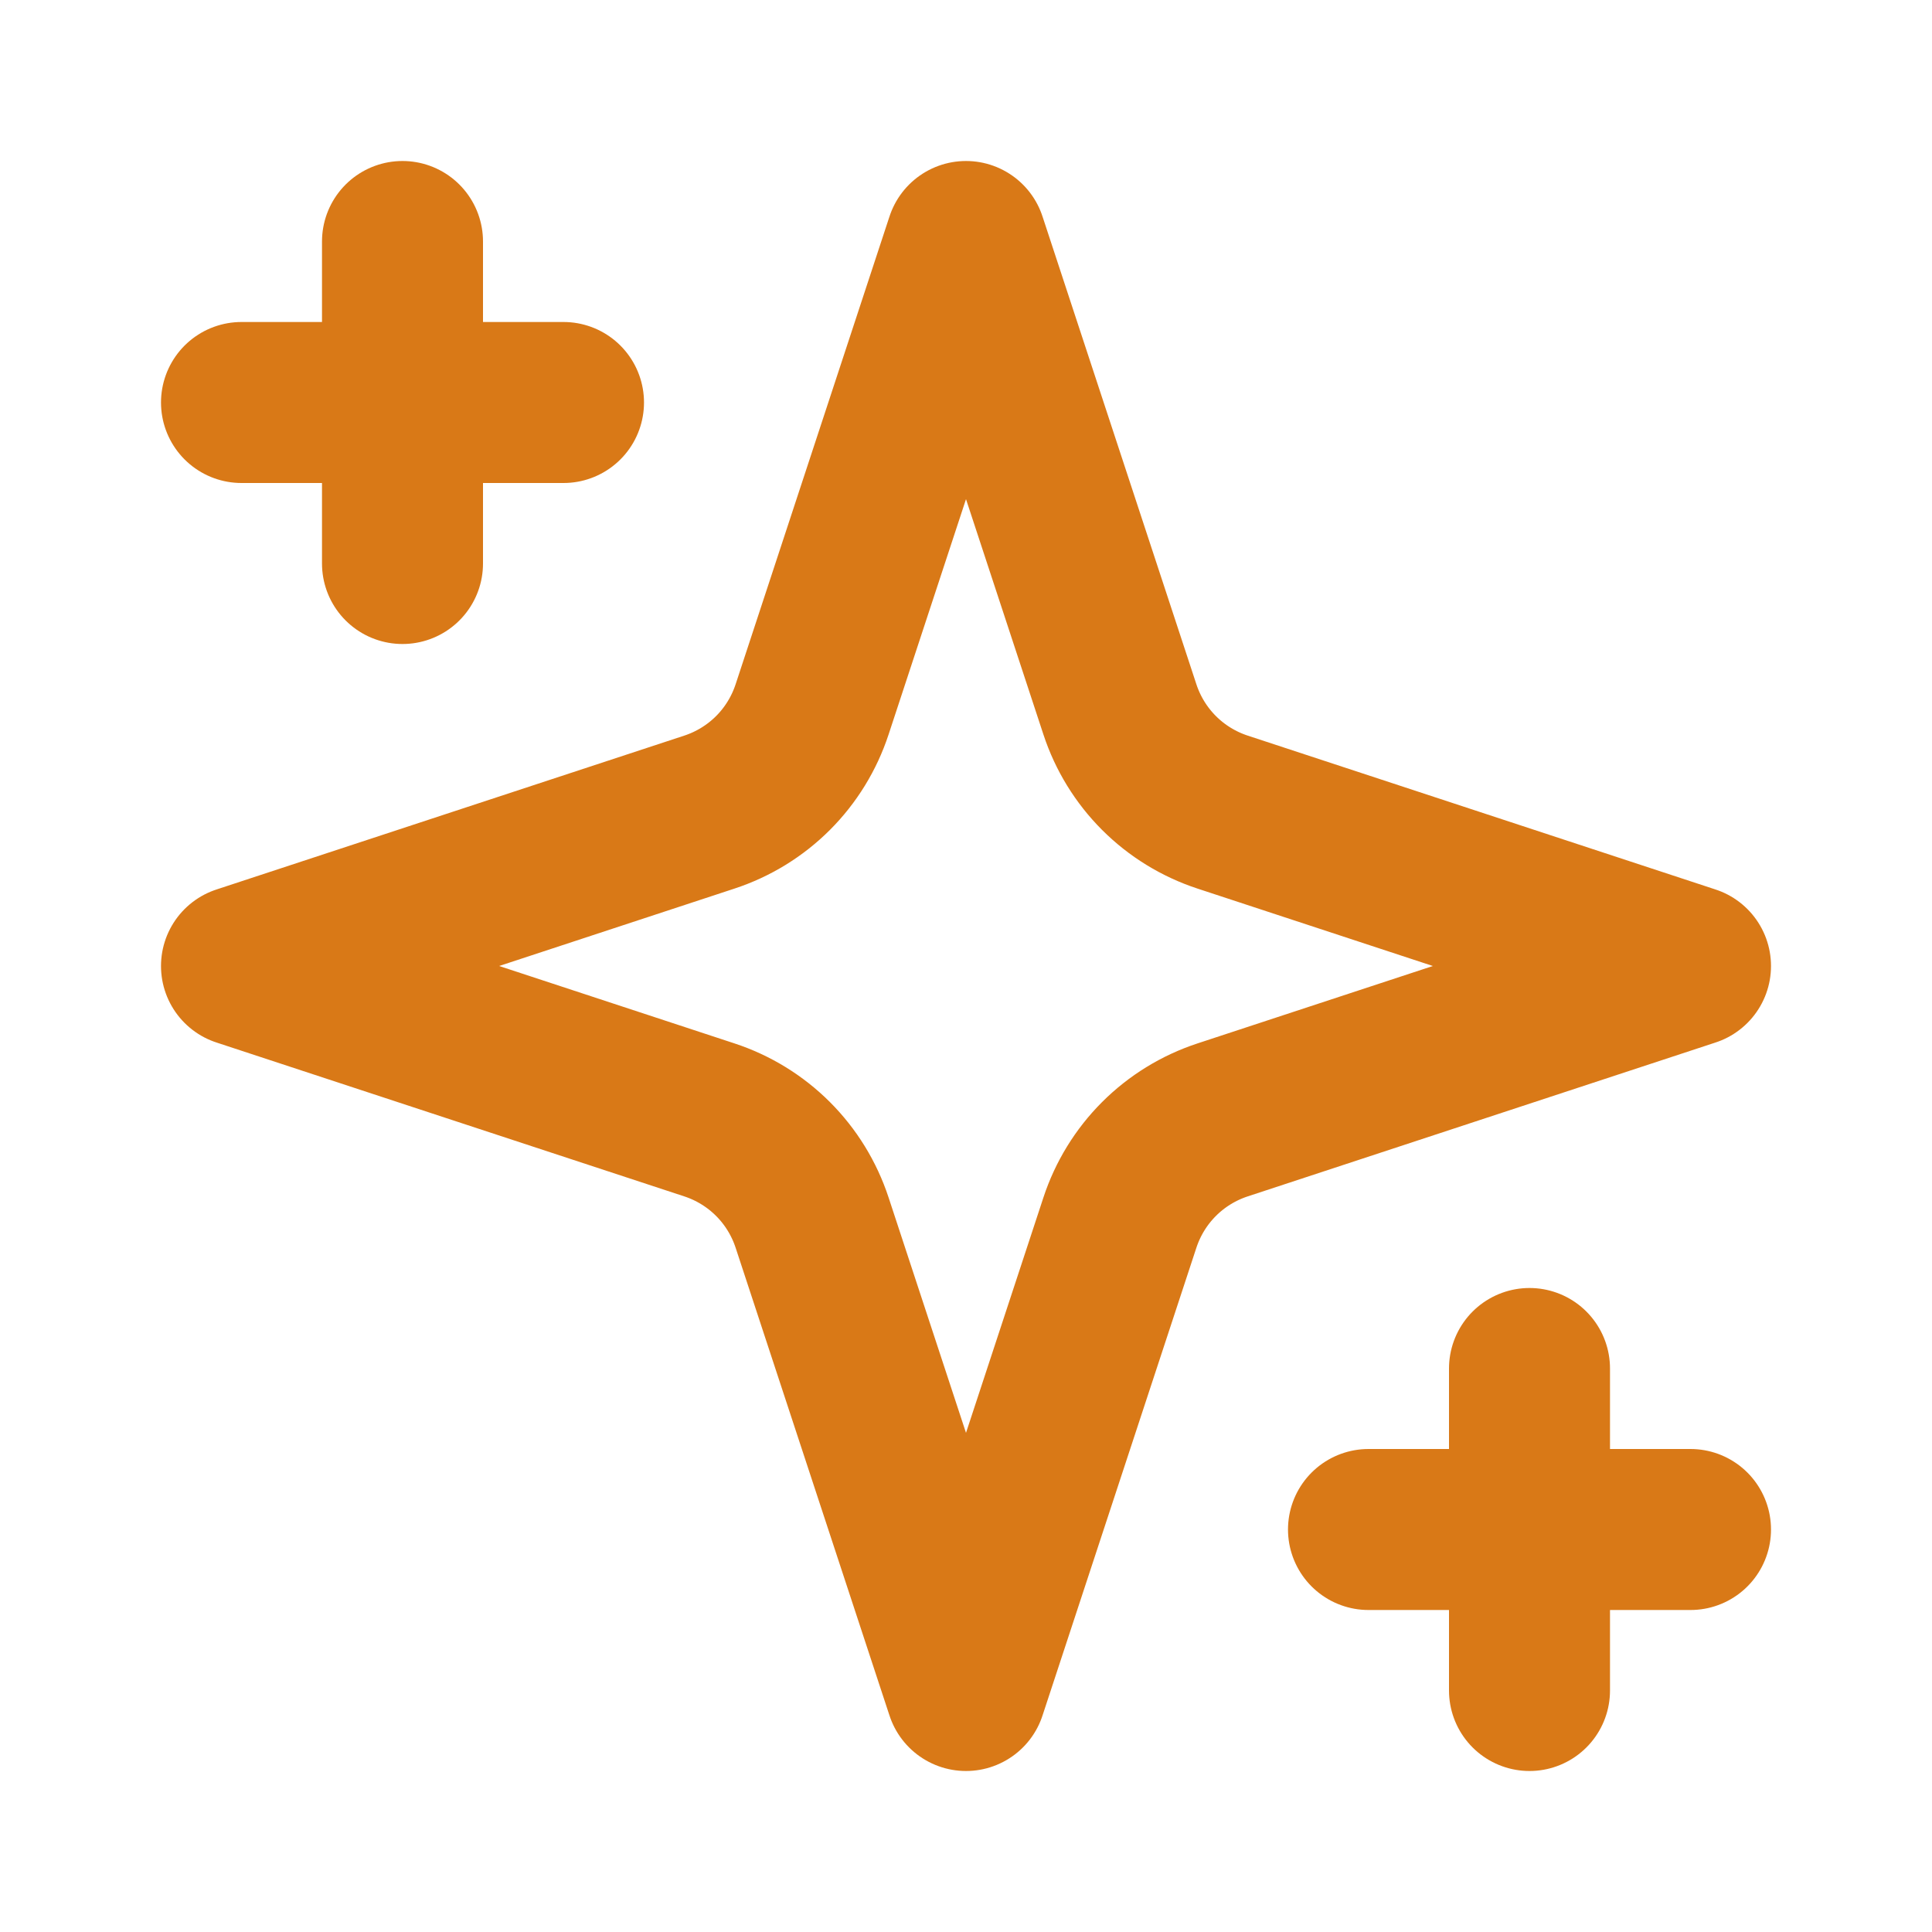
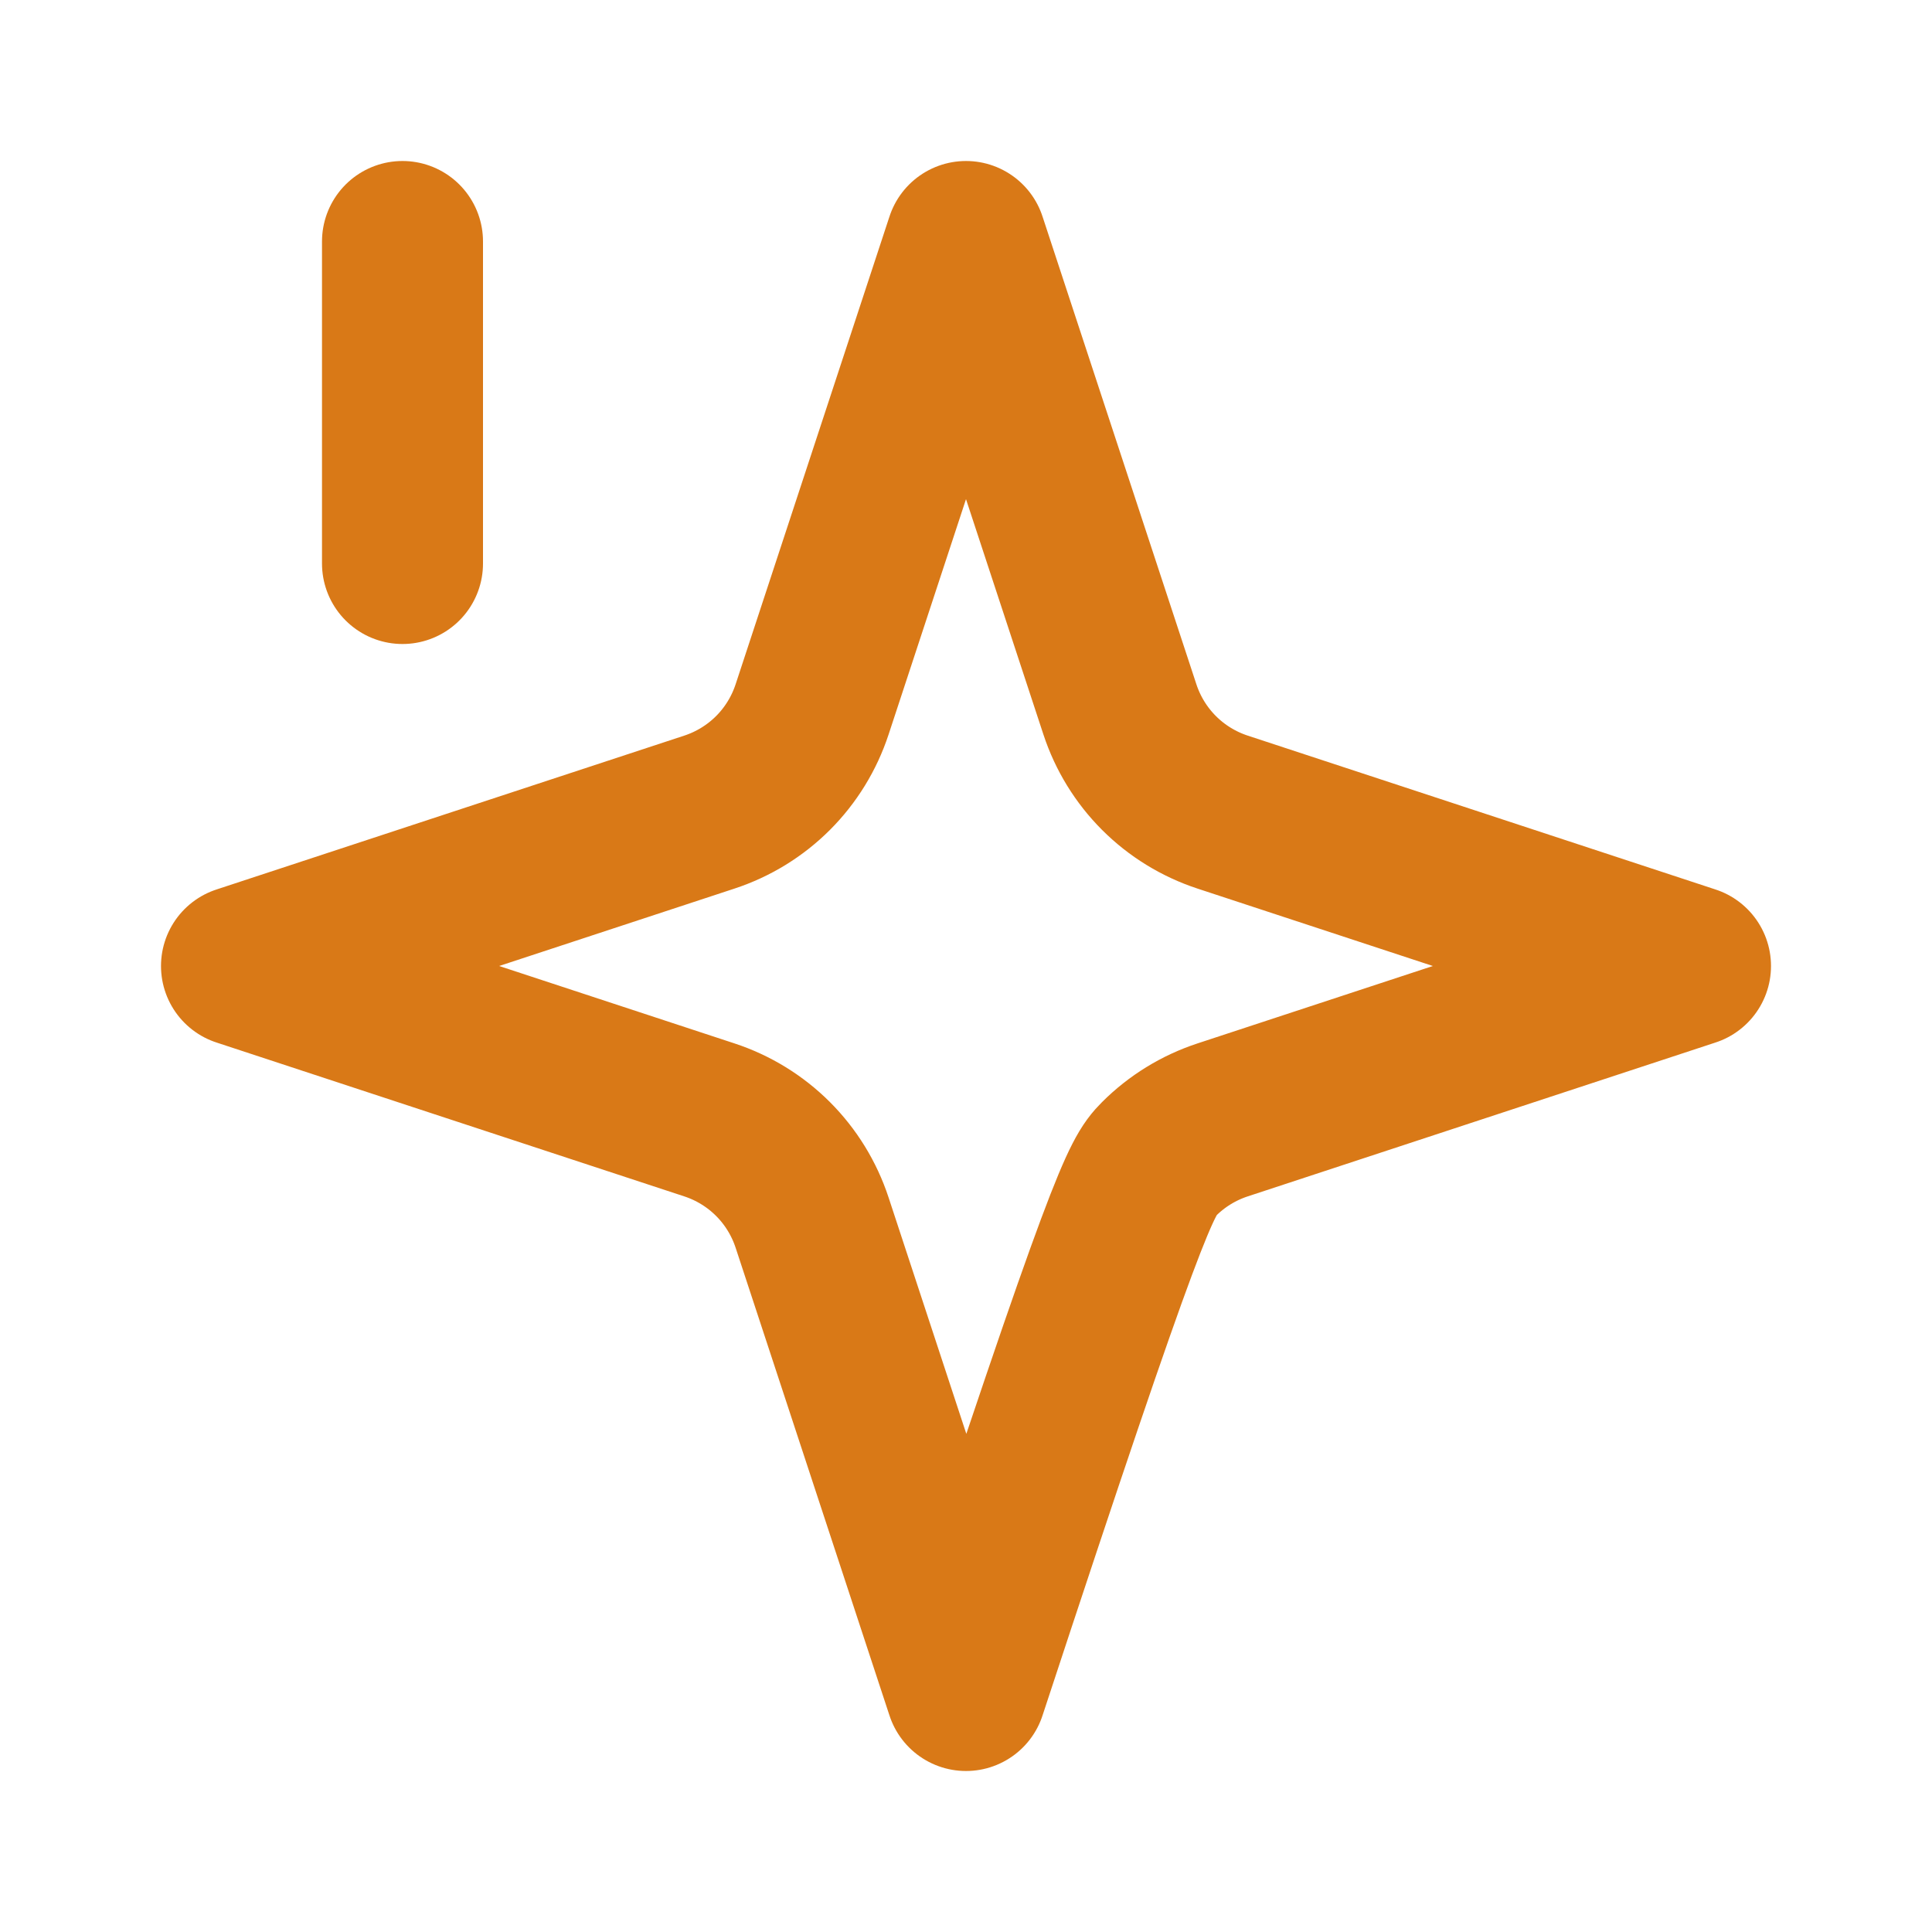
<svg xmlns="http://www.w3.org/2000/svg" fill="none" viewBox="0 0 48 48" height="48" width="48">
-   <path stroke-linejoin="round" stroke-linecap="round" stroke-width="4" stroke="#D97917" d="M24 6L20.176 17.626C19.98 18.221 19.648 18.762 19.205 19.205C18.762 19.648 18.221 19.98 17.626 20.176L6 24L17.626 27.824C18.221 28.02 18.762 28.352 19.205 28.795C19.648 29.238 19.98 29.779 20.176 30.374L24 42L27.824 30.374C28.02 29.779 28.352 29.238 28.795 28.795C29.238 28.352 29.779 28.02 30.374 27.824L42 24L30.374 20.176C29.779 19.98 29.238 19.648 28.795 19.205C28.352 18.762 28.02 18.221 27.824 17.626L24 6Z" />
+   <path stroke-linejoin="round" stroke-linecap="round" stroke-width="4" stroke="#D97917" d="M24 6L20.176 17.626C19.98 18.221 19.648 18.762 19.205 19.205C18.762 19.648 18.221 19.98 17.626 20.176L6 24L17.626 27.824C18.221 28.02 18.762 28.352 19.205 28.795C19.648 29.238 19.98 29.779 20.176 30.374L24 42C28.02 29.779 28.352 29.238 28.795 28.795C29.238 28.352 29.779 28.02 30.374 27.824L42 24L30.374 20.176C29.779 19.98 29.238 19.648 28.795 19.205C28.352 18.762 28.02 18.221 27.824 17.626L24 6Z" />
  <path stroke-linejoin="round" stroke-linecap="round" stroke-width="4" stroke="#D97917" d="M10 6V14" />
-   <path stroke-linejoin="round" stroke-linecap="round" stroke-width="4" stroke="#D97917" d="M38 34V42" />
-   <path stroke-linejoin="round" stroke-linecap="round" stroke-width="4" stroke="#D97917" d="M6 10H14" />
-   <path stroke-linejoin="round" stroke-linecap="round" stroke-width="4" stroke="#D97917" d="M34 38H42" />
</svg>